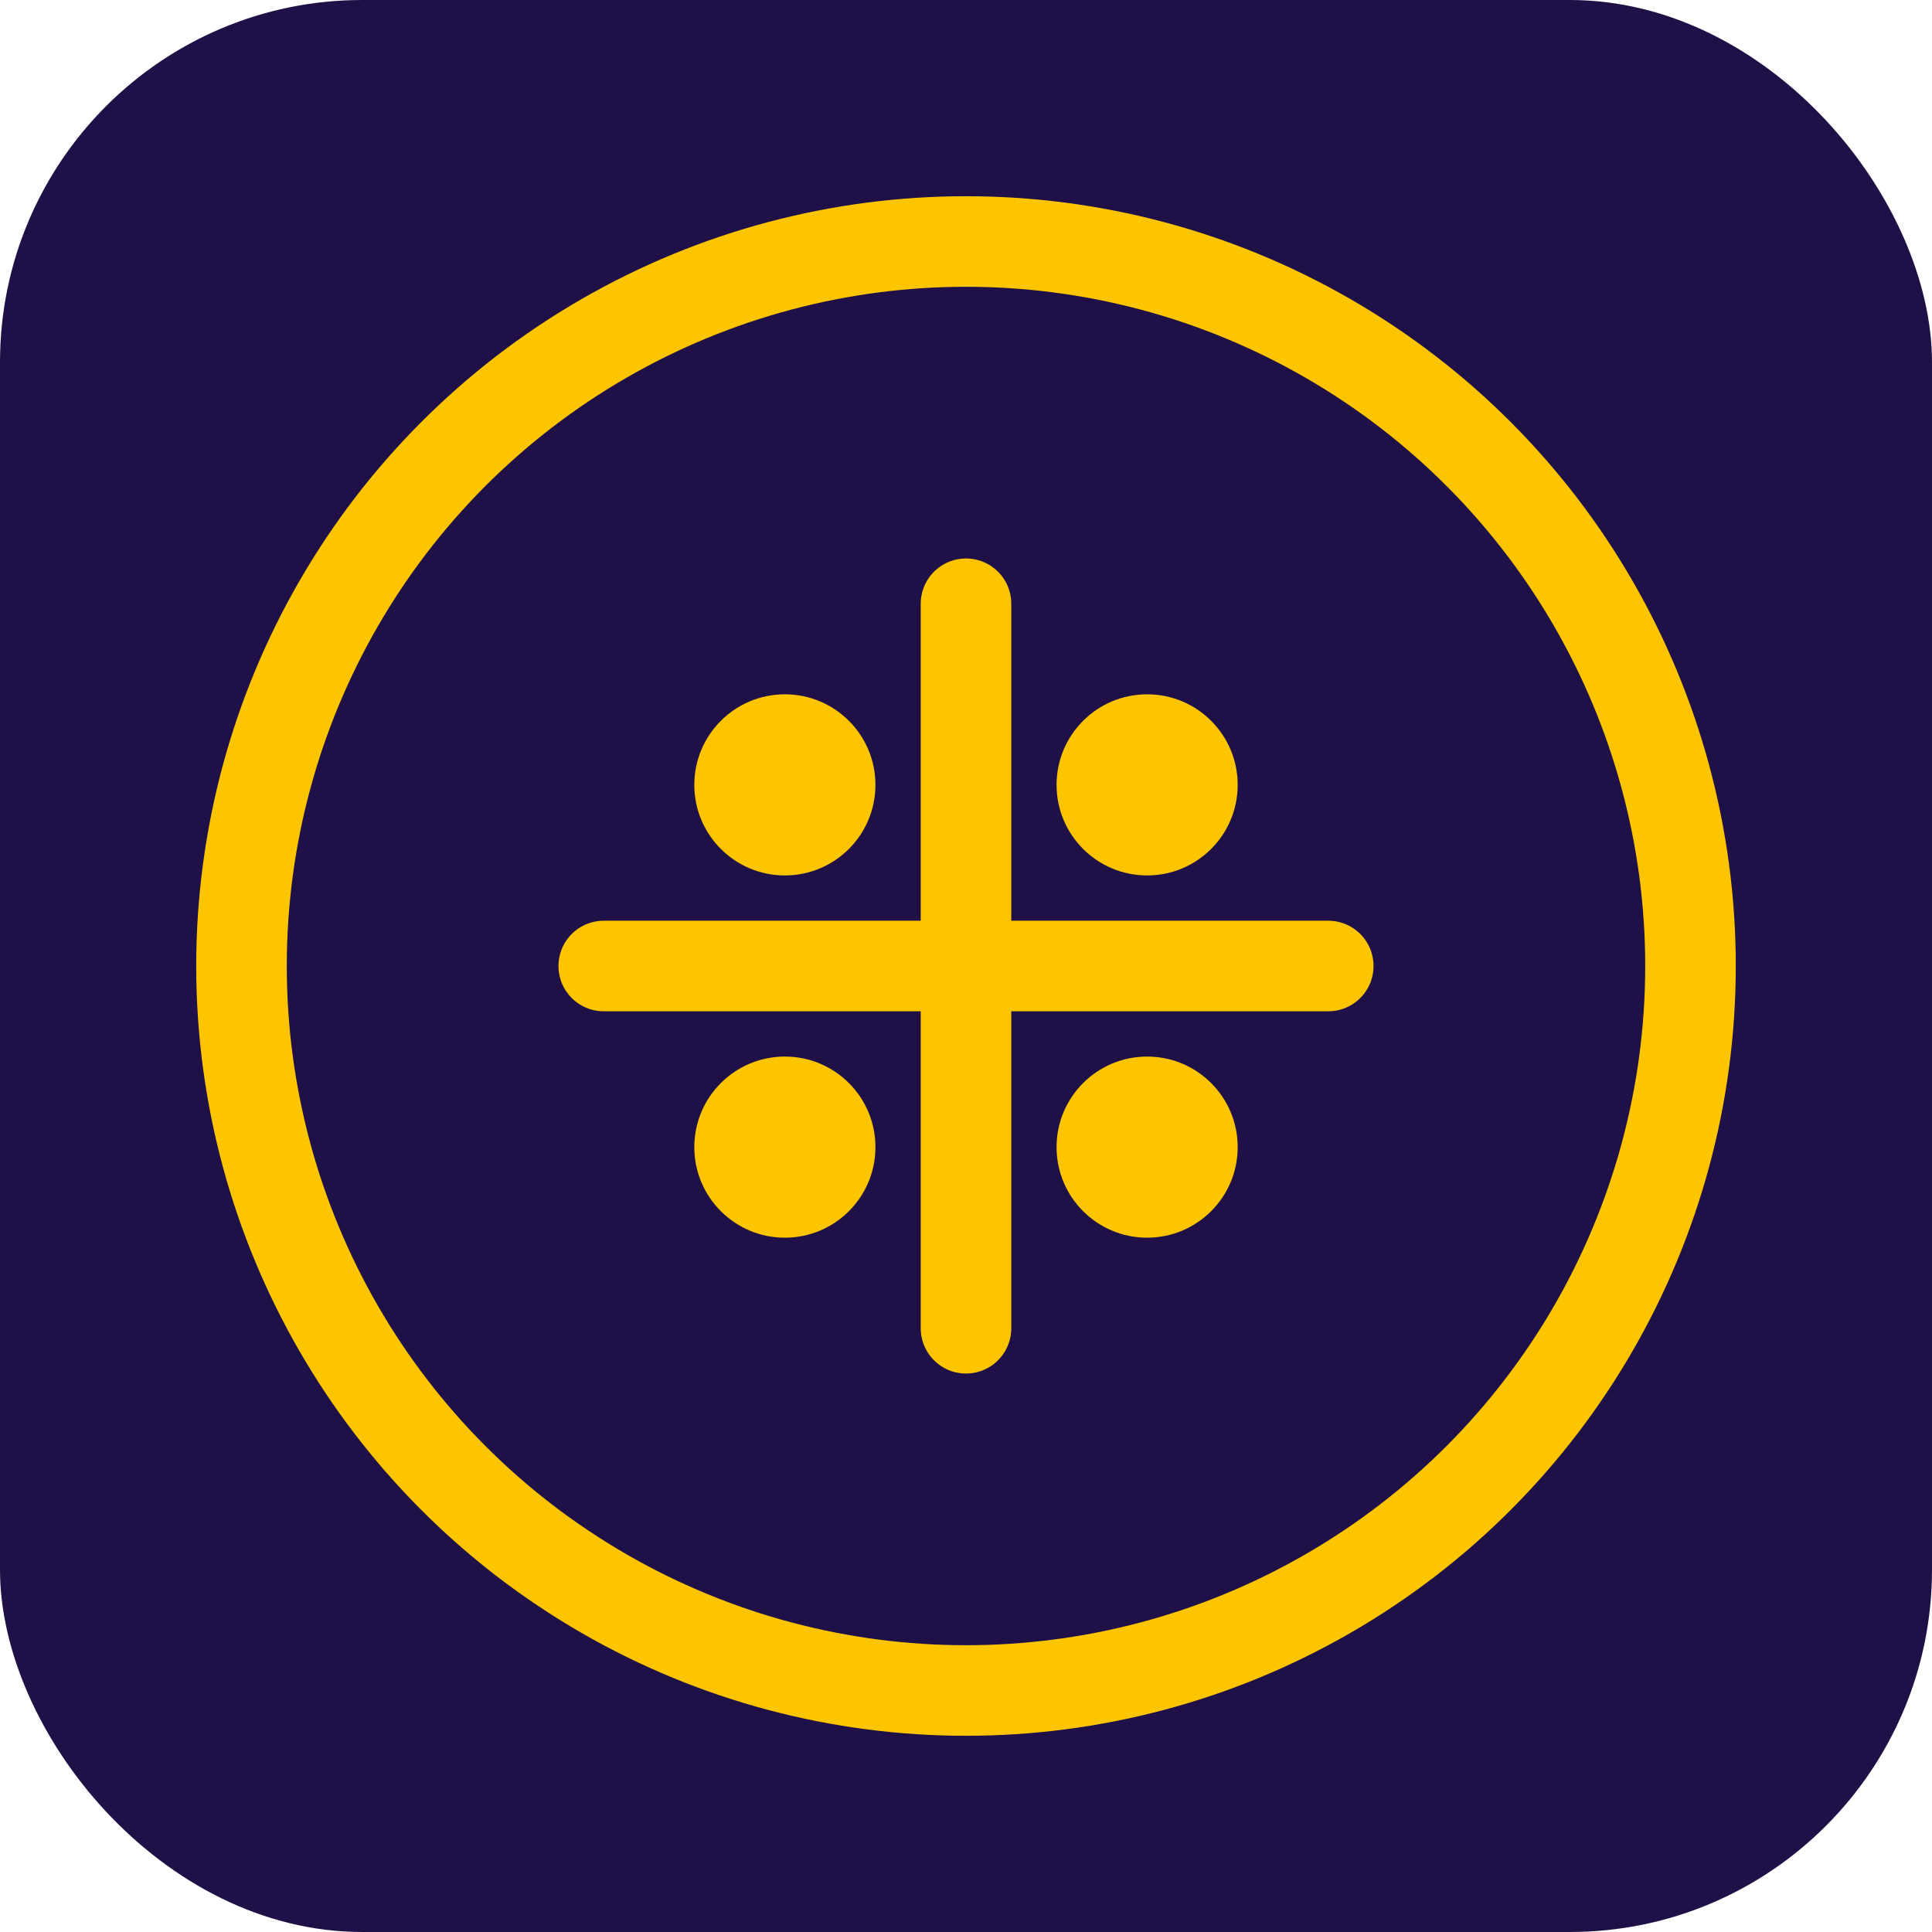
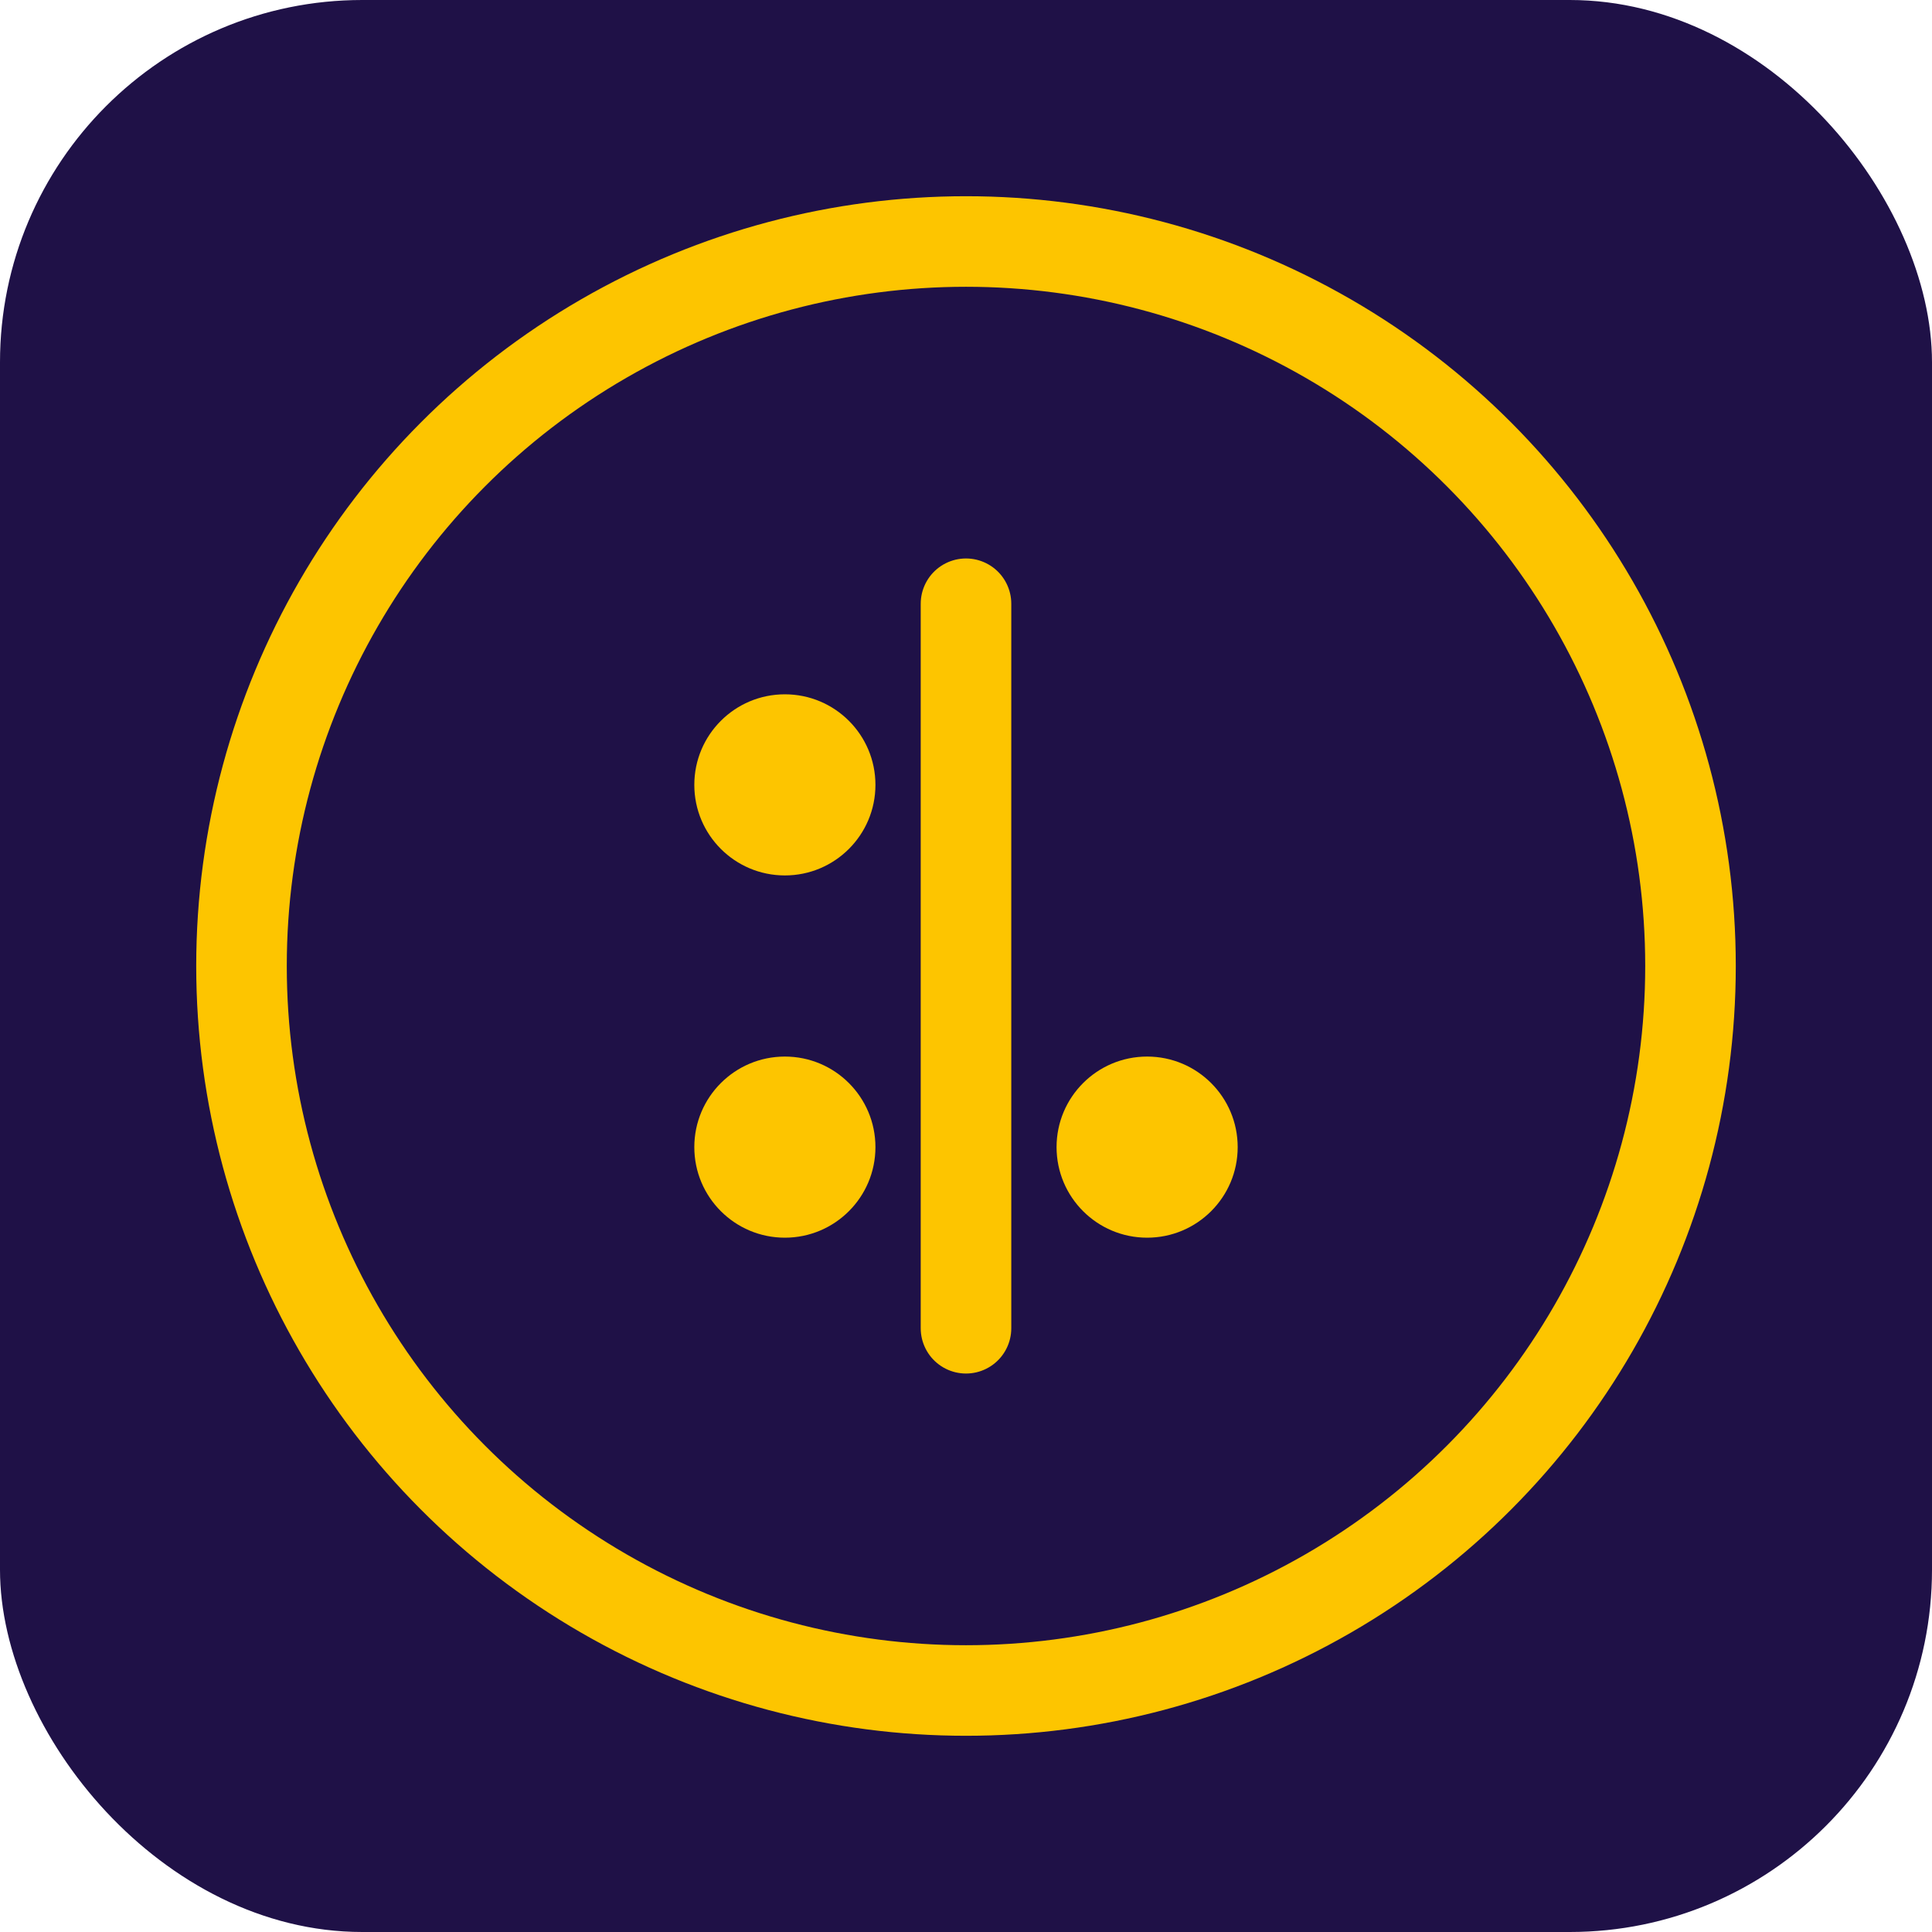
<svg xmlns="http://www.w3.org/2000/svg" viewBox="0 0 32 32" fill="none">
  <rect width="32" height="32" rx="6" fill="#1F1147" />
  <circle cx="16" cy="16" r="12" stroke="#FDC500" stroke-width="1.5" fill="none" />
-   <path d="M10 16h12M16 10v12" stroke="#FDC500" stroke-width="1.5" stroke-linecap="round" />
+   <path d="M10 16M16 10v12" stroke="#FDC500" stroke-width="1.5" stroke-linecap="round" />
  <circle cx="13" cy="13" r="1.5" fill="#FDC500" />
-   <circle cx="19" cy="13" r="1.5" fill="#FDC500" />
  <circle cx="13" cy="19" r="1.5" fill="#FDC500" />
  <circle cx="19" cy="19" r="1.5" fill="#FDC500" />
</svg>